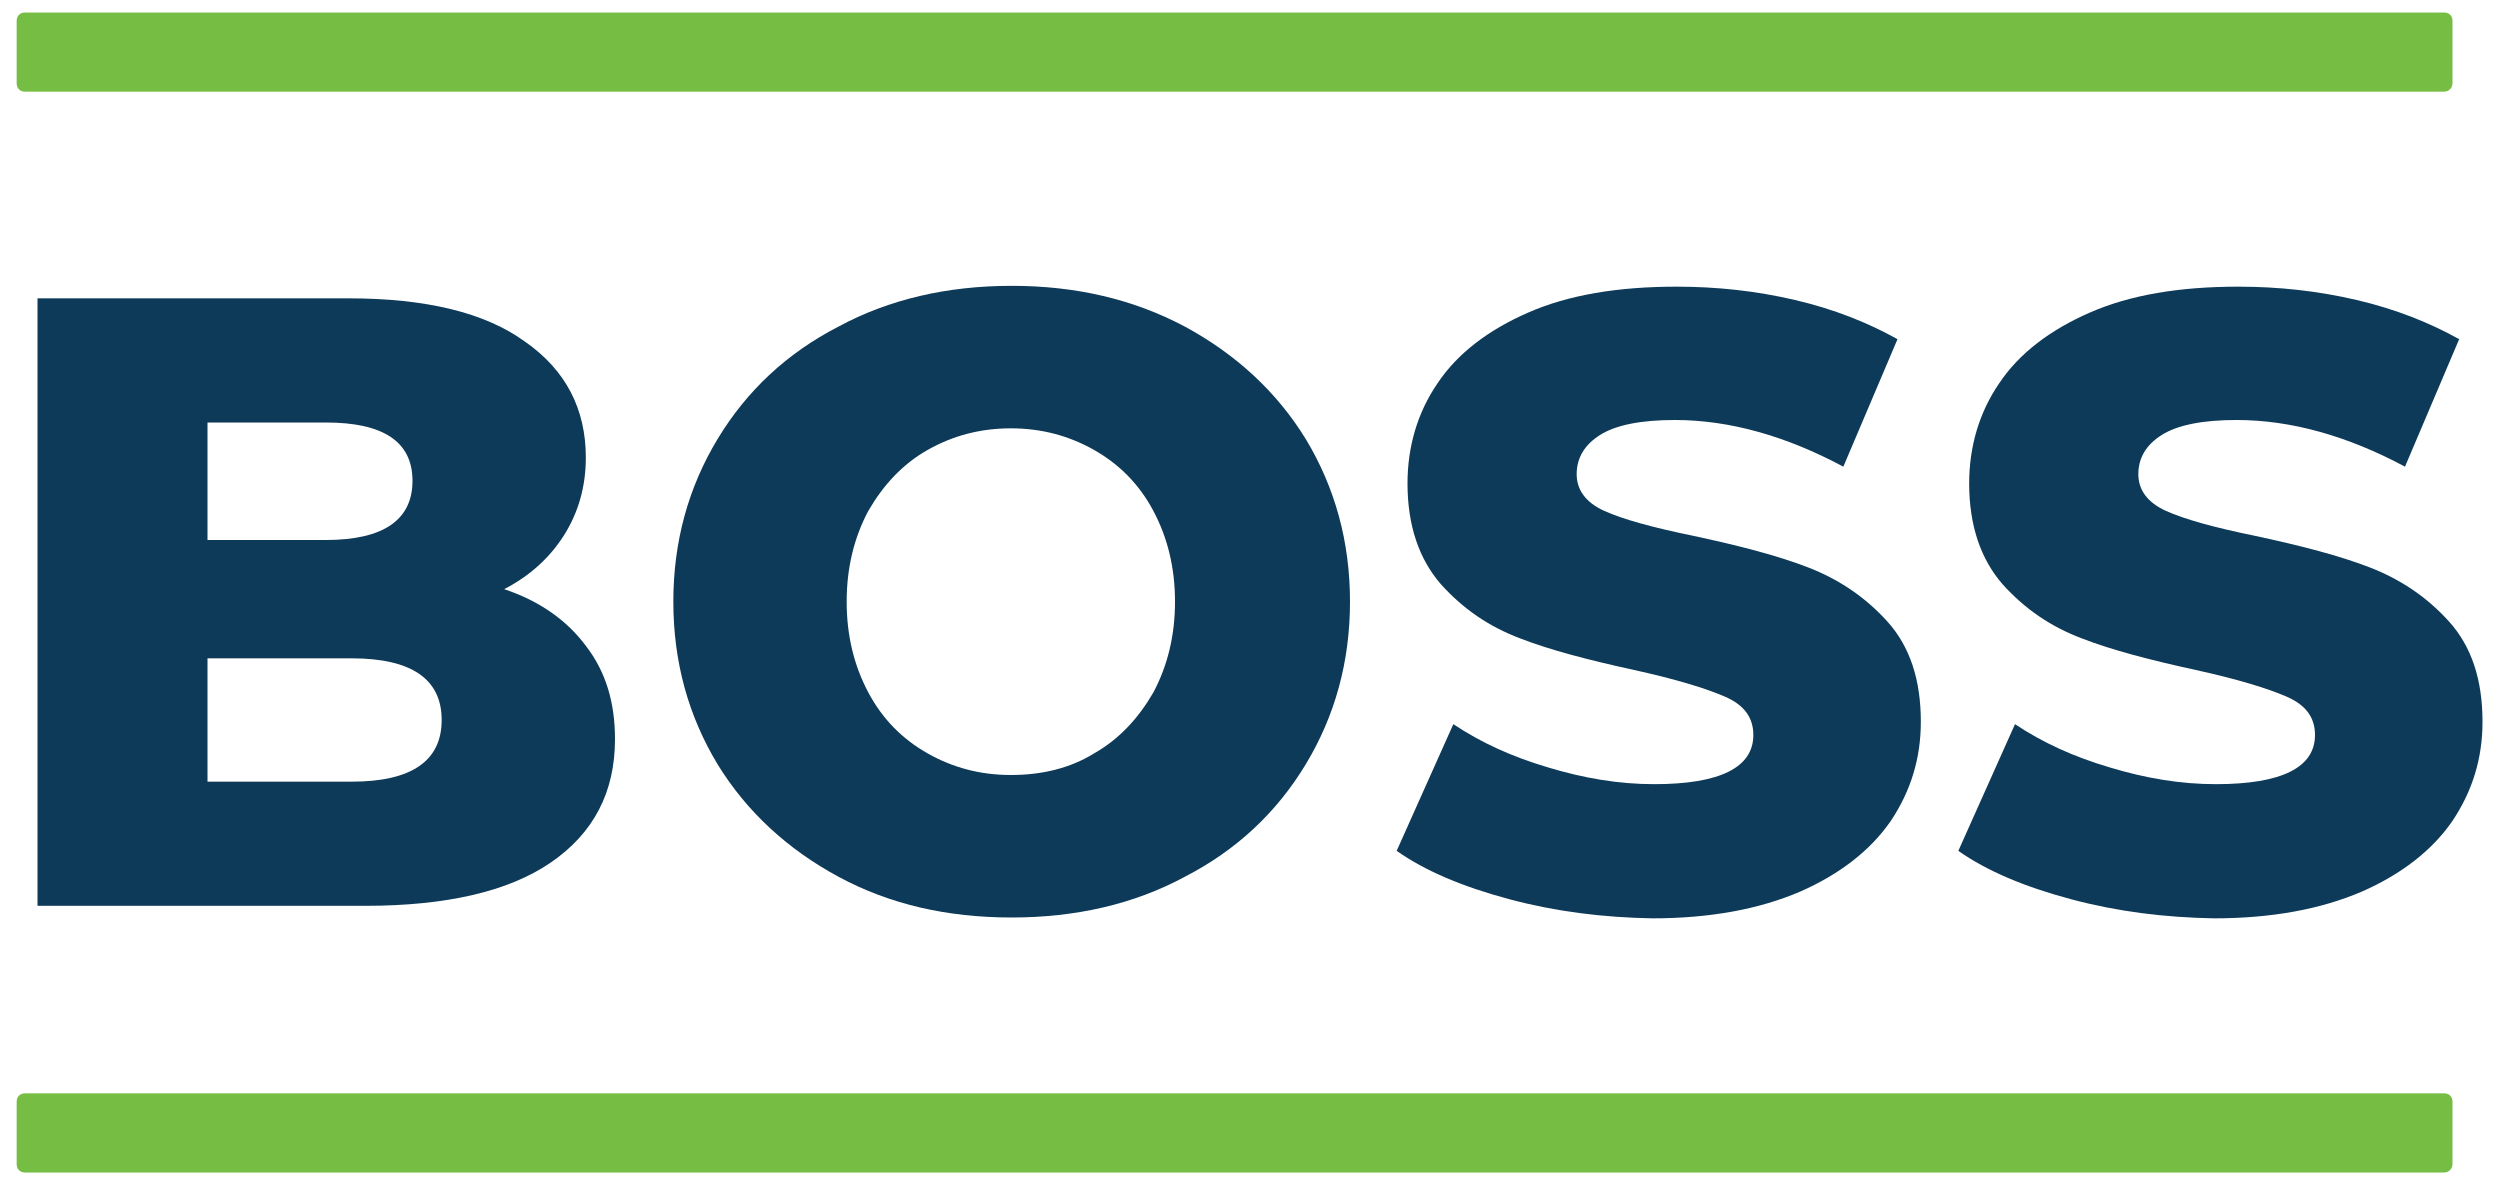
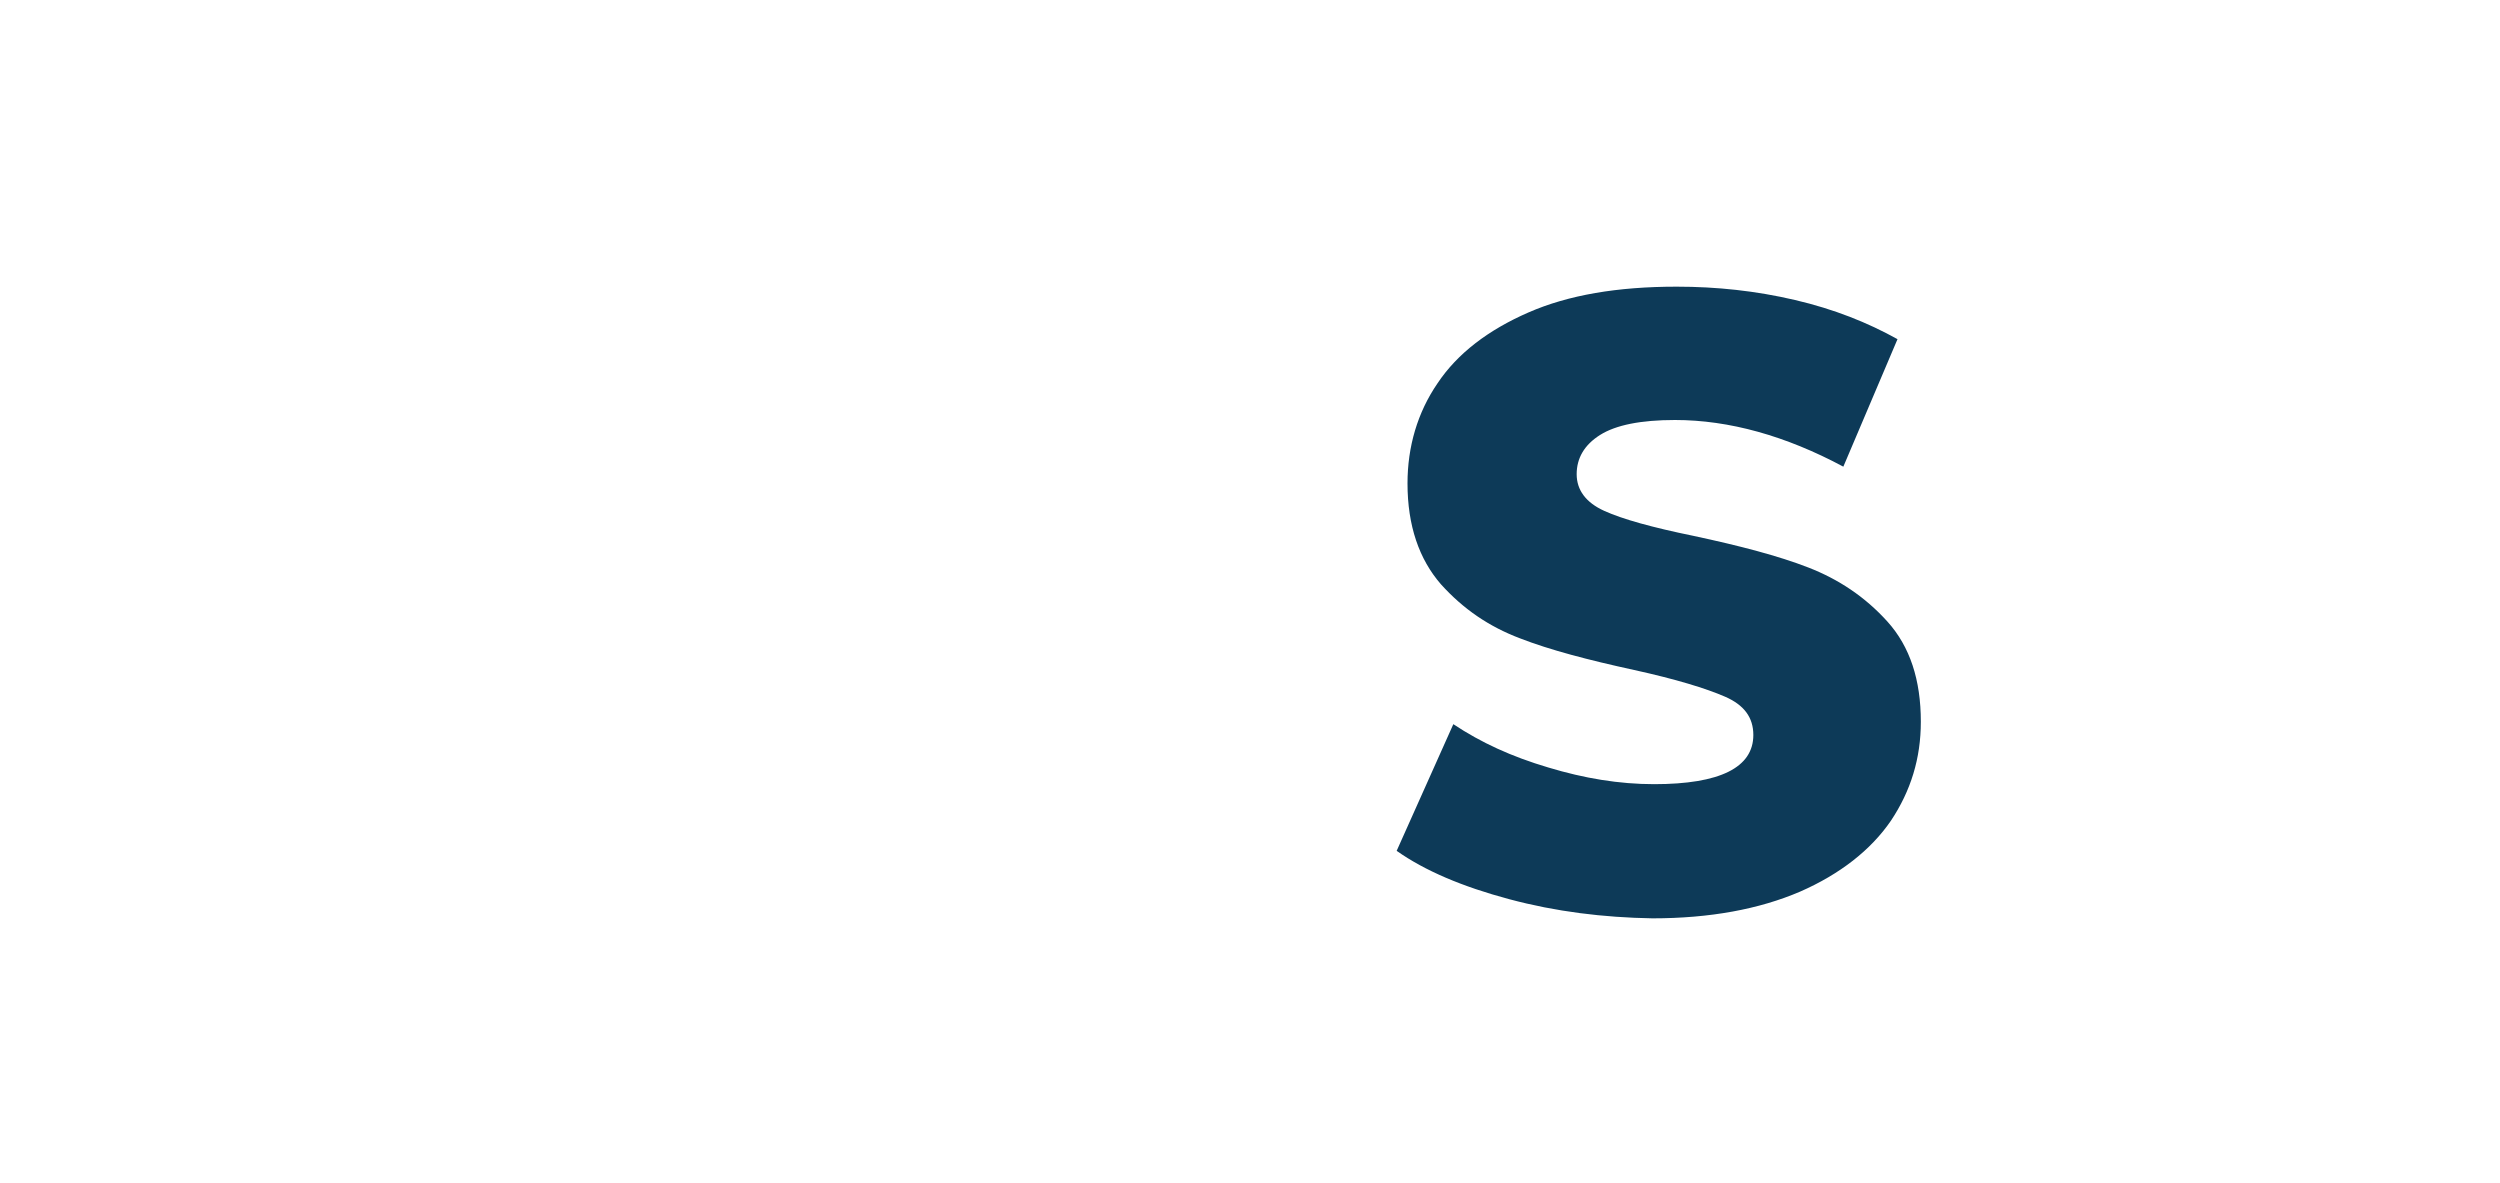
<svg xmlns="http://www.w3.org/2000/svg" id="Layer_1" x="0px" y="0px" viewBox="0 0 300 142" style="enable-background:new 0 0 300 142;" xml:space="preserve">
  <style type="text/css">
	.st0{fill:#0D3A58;}
	.st1{fill:#76BD43;}
</style>
  <g>
-     <path class="st0" d="M70.3,77.5c2.4,3.1,3.5,6.8,3.5,11.2c0,6.4-2.6,11.3-7.7,14.8c-5.1,3.5-12.6,5.2-22.3,5.2H4.5V35.8h37.3   c9.3,0,16.4,1.7,21.2,5.2c4.9,3.4,7.3,8.1,7.3,13.9c0,3.5-0.9,6.6-2.6,9.3c-1.7,2.7-4.1,4.9-7.2,6.5C64.7,72.1,68,74.4,70.3,77.5z    M24.9,50.7v14.1h14.2c6.9,0,10.4-2.4,10.4-7.1c0-4.7-3.5-7-10.4-7H24.9z M53,86.4c0-4.9-3.6-7.4-10.8-7.4H24.9v14.8h17.3   C49.4,93.8,53,91.3,53,86.4z" />
-     <path class="st0" d="M100.6,105.2c-6.1-3.3-11-7.8-14.5-13.5c-3.5-5.8-5.3-12.3-5.3-19.5c0-7.2,1.8-13.7,5.3-19.5   c3.5-5.8,8.3-10.3,14.5-13.5c6.1-3.3,13.1-4.9,20.8-4.9c7.7,0,14.6,1.6,20.8,4.9c6.1,3.3,11,7.8,14.5,13.5   c3.5,5.8,5.3,12.3,5.3,19.5c0,7.2-1.8,13.7-5.3,19.5c-3.5,5.8-8.3,10.3-14.5,13.5c-6.1,3.3-13.1,4.9-20.8,4.9   C113.6,110.1,106.7,108.5,100.6,105.2z M131.3,90.4c3-1.7,5.3-4.2,7.1-7.3c1.7-3.2,2.6-6.8,2.6-10.9c0-4.1-0.9-7.7-2.6-10.9   c-1.7-3.2-4.1-5.6-7.1-7.3c-3-1.7-6.3-2.6-10-2.6c-3.7,0-7,0.9-10,2.6c-3,1.7-5.3,4.2-7.1,7.3c-1.7,3.2-2.6,6.8-2.6,10.9   c0,4.1,0.9,7.7,2.6,10.9c1.7,3.2,4.1,5.6,7.1,7.3c3,1.7,6.3,2.6,10,2.6C125,93,128.4,92.2,131.3,90.4z" />
    <path class="st0" d="M181.1,107.9c-5.6-1.5-10.1-3.4-13.5-5.8l6.8-15.2c3.3,2.2,7,3.9,11.4,5.2c4.3,1.3,8.5,2,12.7,2   c7.9,0,11.9-2,11.9-5.9c0-2.1-1.1-3.6-3.4-4.6c-2.3-1-5.9-2.1-10.9-3.2c-5.5-1.2-10.1-2.4-13.7-3.8c-3.7-1.4-6.8-3.5-9.5-6.5   c-2.6-3-4-7-4-12.1c0-4.4,1.2-8.5,3.6-12c2.4-3.6,6.1-6.4,10.9-8.5c4.8-2.1,10.7-3.1,17.8-3.1c4.8,0,9.5,0.5,14.2,1.6   c4.7,1.1,8.7,2.7,12.3,4.7L221.2,56c-6.9-3.7-13.7-5.6-20.2-5.6c-4.1,0-7.1,0.6-9,1.8c-1.9,1.2-2.8,2.8-2.8,4.7   c0,1.9,1.1,3.4,3.3,4.4c2.2,1,5.8,2,10.7,3c5.6,1.2,10.2,2.4,13.8,3.8c3.6,1.4,6.8,3.5,9.5,6.5c2.7,3,4,7,4,12   c0,4.4-1.2,8.3-3.6,11.9c-2.4,3.5-6.1,6.4-10.9,8.5c-4.9,2.1-10.8,3.2-17.7,3.2C192.4,110.1,186.7,109.4,181.1,107.9z" />
-     <path class="st0" d="M248.5,107.9c-5.6-1.5-10.1-3.4-13.5-5.8l6.8-15.2c3.3,2.2,7,3.9,11.4,5.2c4.3,1.3,8.5,2,12.7,2   c7.9,0,11.9-2,11.9-5.9c0-2.1-1.1-3.6-3.4-4.6c-2.3-1-5.9-2.1-10.9-3.2c-5.5-1.2-10.1-2.4-13.7-3.8c-3.7-1.4-6.8-3.5-9.5-6.5   c-2.6-3-4-7-4-12.1c0-4.4,1.2-8.5,3.6-12c2.4-3.6,6.1-6.4,10.9-8.5c4.8-2.1,10.7-3.1,17.8-3.1c4.8,0,9.5,0.5,14.2,1.6   c4.7,1.1,8.7,2.7,12.3,4.7L288.6,56c-6.9-3.7-13.7-5.6-20.2-5.6c-4.1,0-7.1,0.6-9,1.8c-1.9,1.2-2.8,2.8-2.8,4.7   c0,1.9,1.1,3.4,3.3,4.4c2.2,1,5.8,2,10.7,3c5.6,1.2,10.2,2.4,13.8,3.8c3.6,1.4,6.8,3.5,9.5,6.5c2.7,3,4,7,4,12   c0,4.4-1.2,8.3-3.6,11.9c-2.4,3.5-6.1,6.4-10.9,8.5c-4.9,2.1-10.8,3.2-17.7,3.2C259.8,110.1,254.1,109.4,248.5,107.9z" />
  </g>
-   <path class="st1" d="M293.3,11H3c-0.6,0-1-0.4-1-1V2.5c0-0.6,0.4-1,1-1h290.3c0.6,0,1,0.4,1,1V10C294.3,10.5,293.9,11,293.3,11z" />
-   <path class="st1" d="M293.3,140.7H3c-0.6,0-1-0.4-1-1v-7.5c0-0.6,0.4-1,1-1h290.3c0.6,0,1,0.4,1,1v7.5  C294.3,140.2,293.9,140.7,293.3,140.7z" />
</svg>